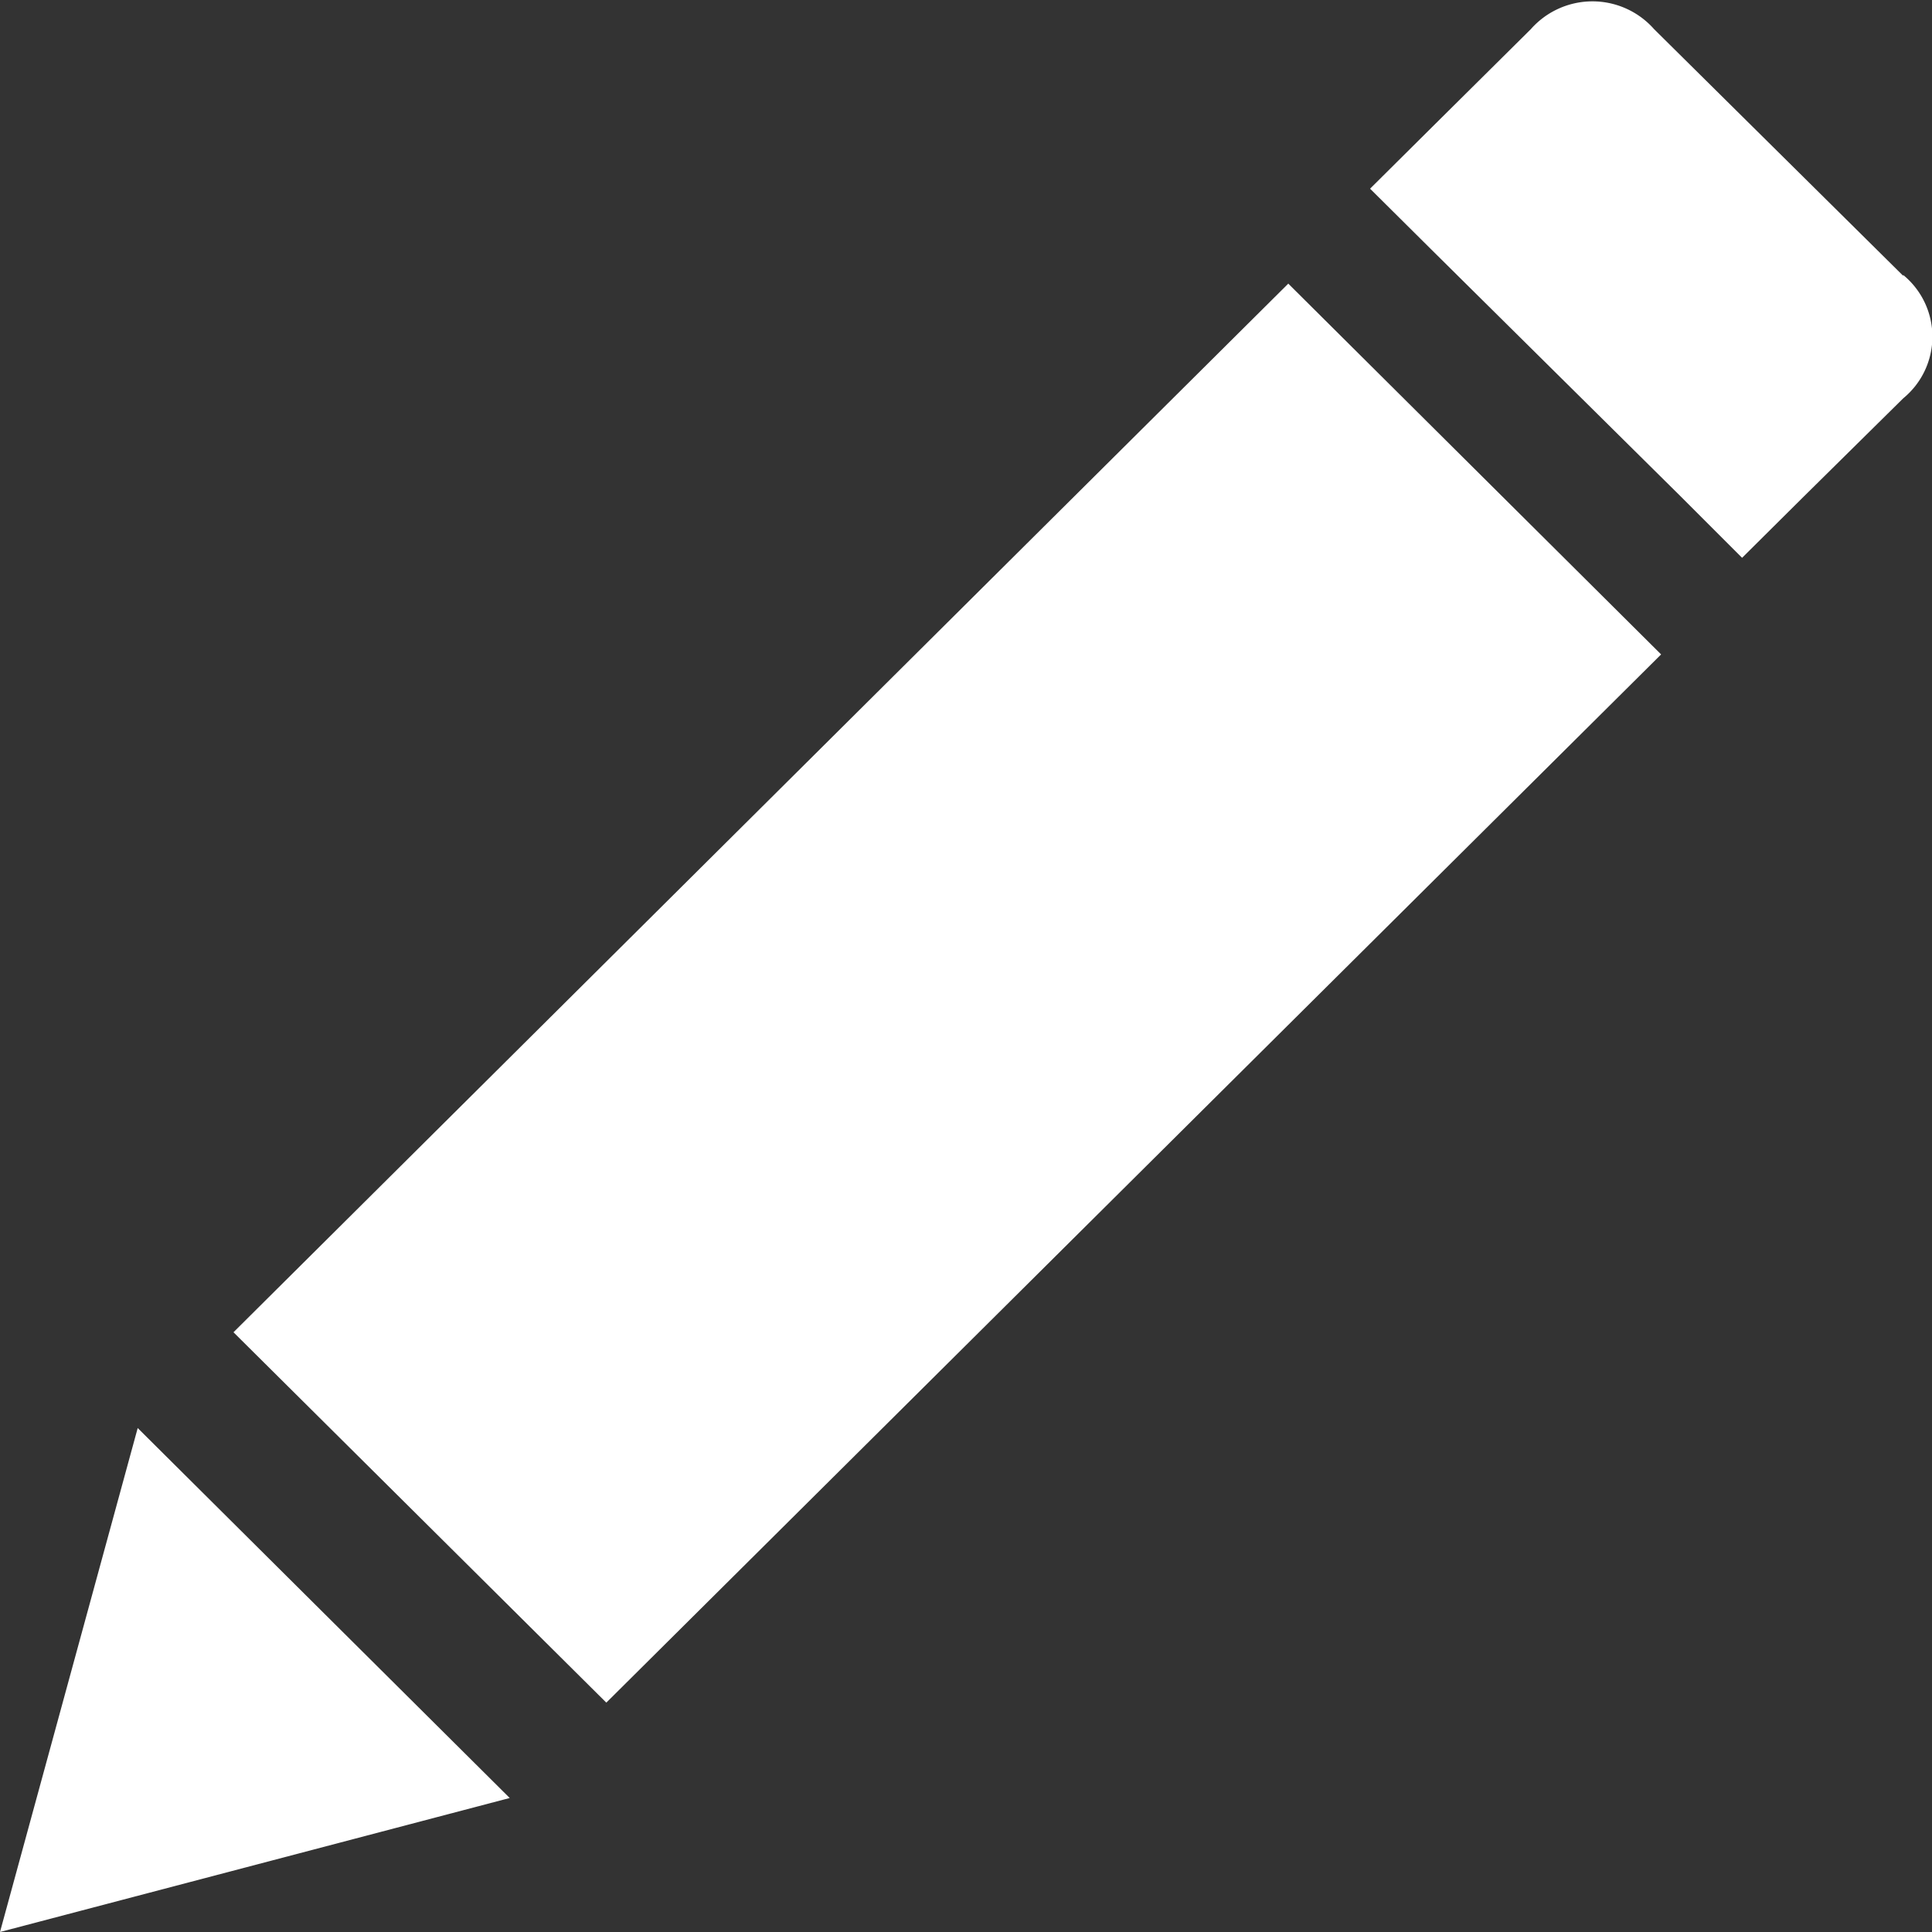
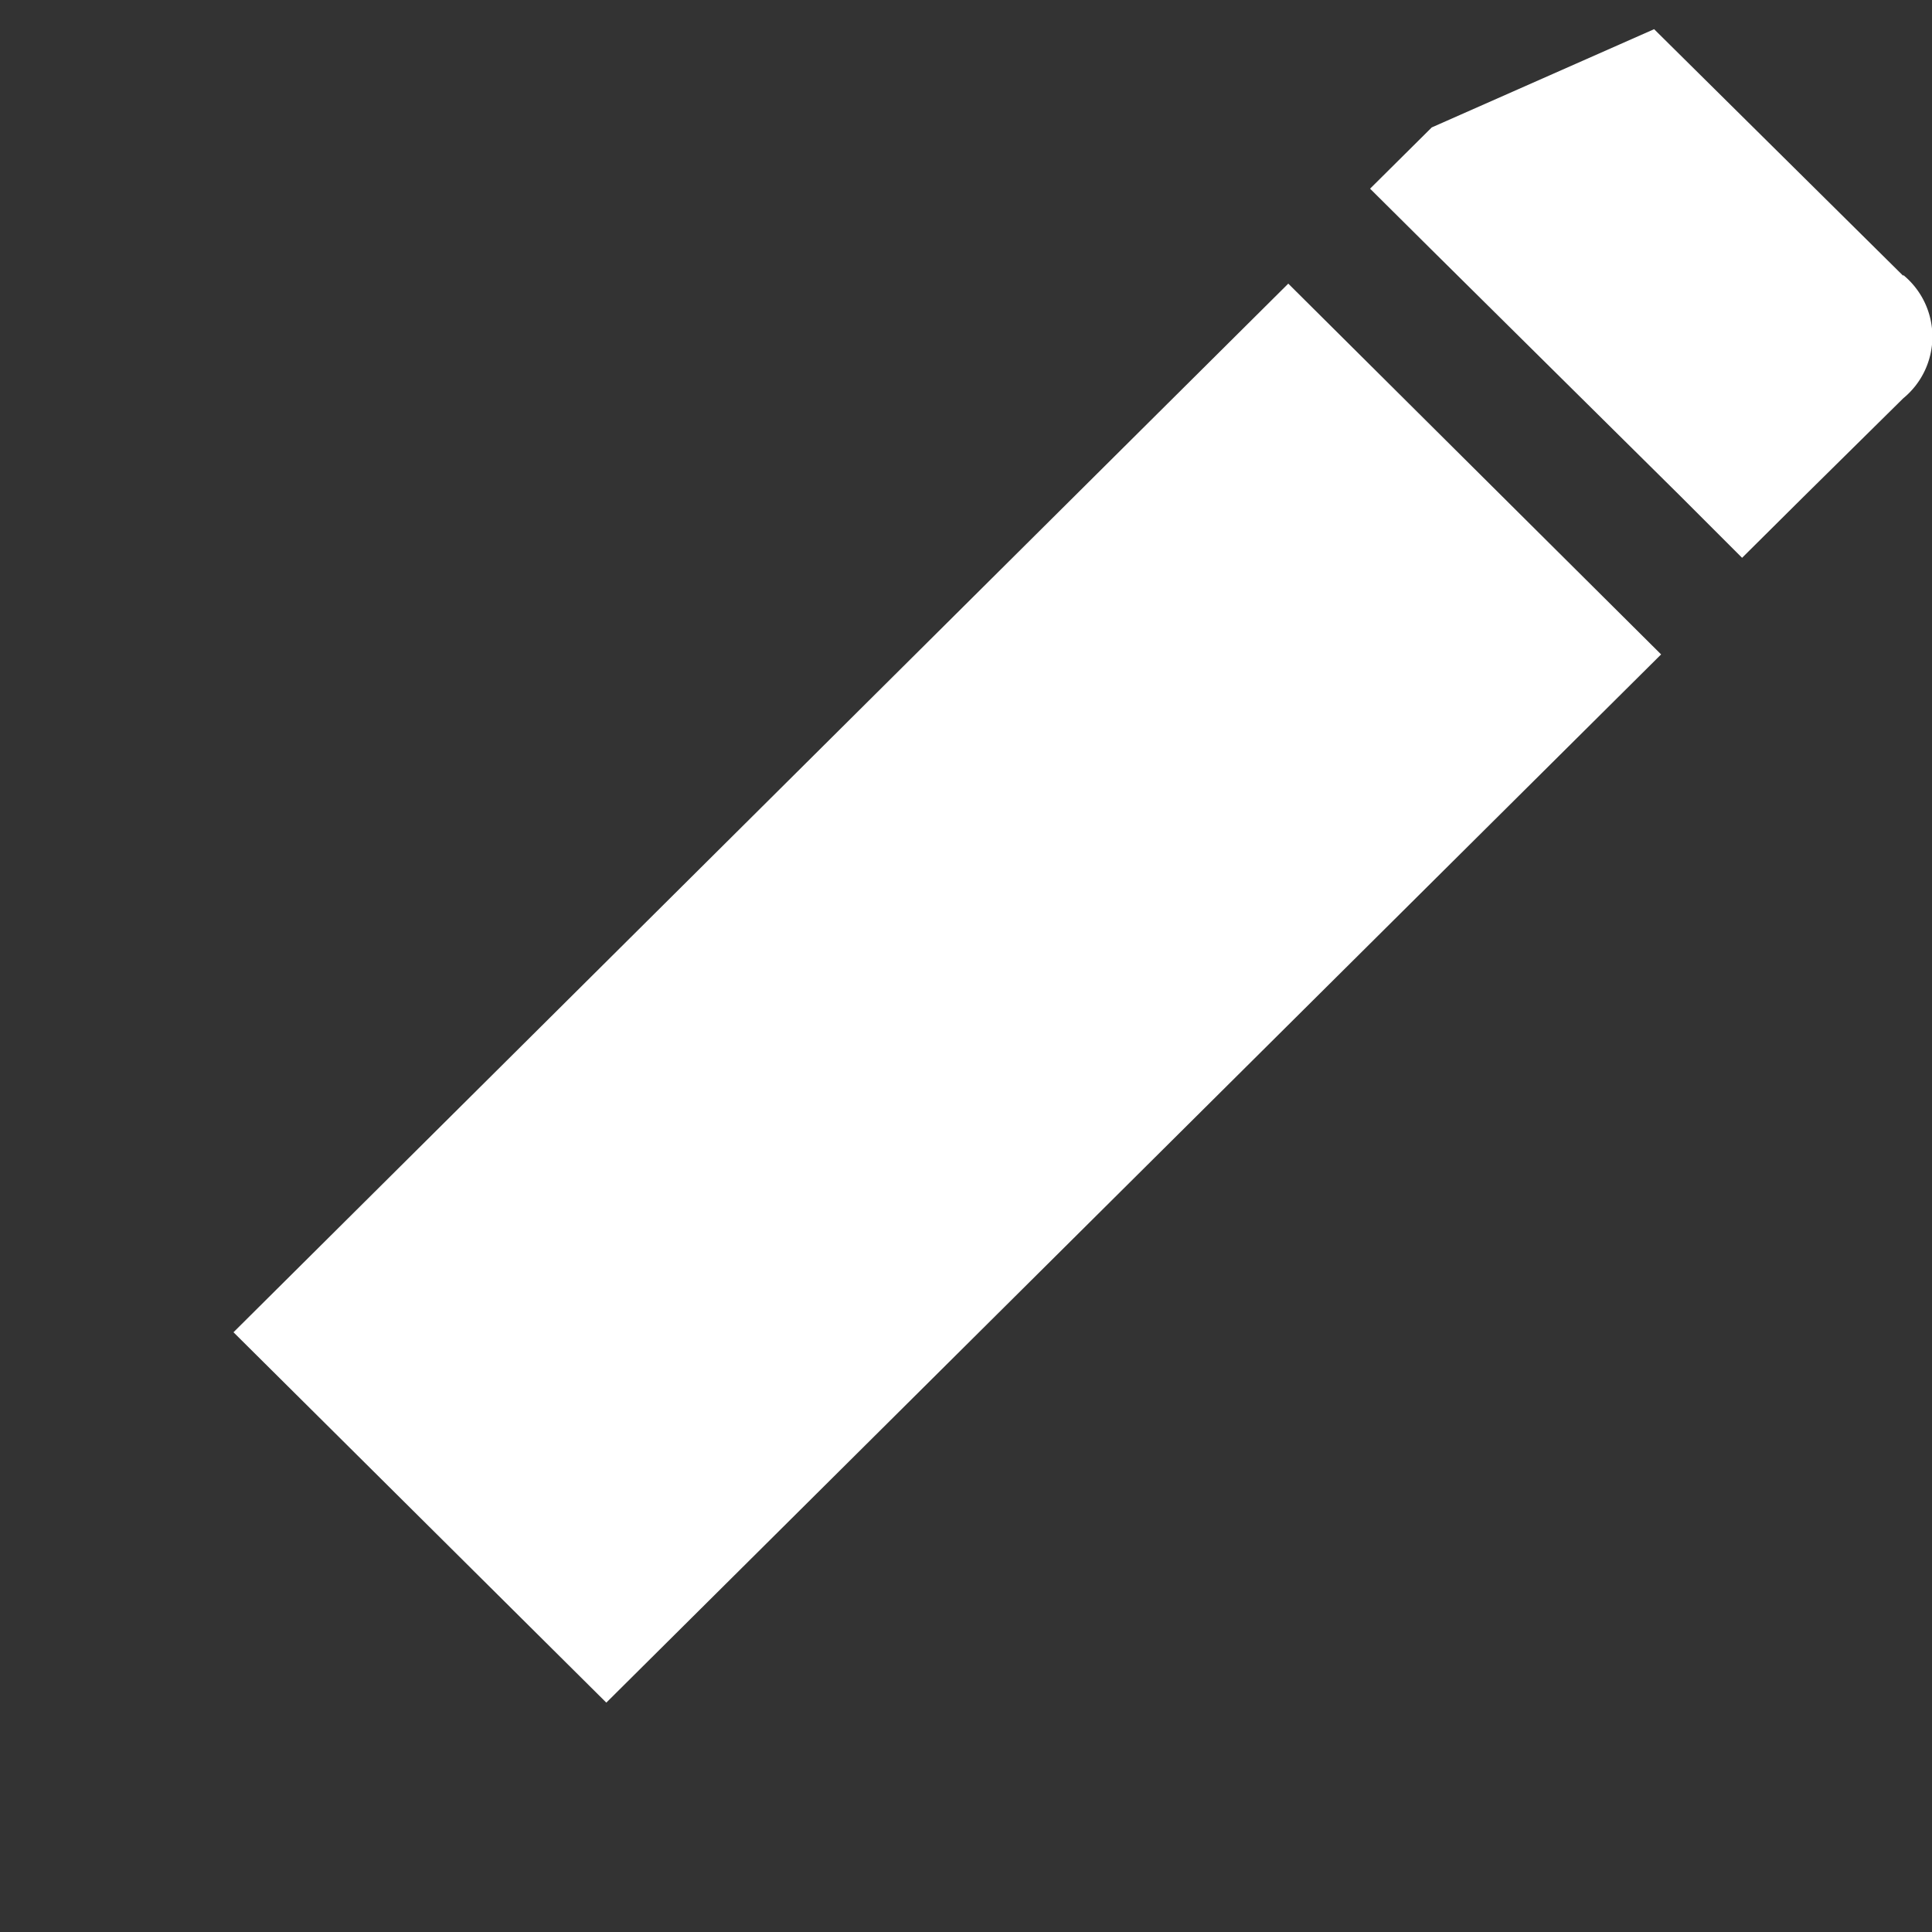
<svg xmlns="http://www.w3.org/2000/svg" viewBox="0 0 47 47">
  <rect x="0" y="0" width="47" height="47" fill="#333333" stroke="none" />
  <defs>
    <style>.cls-1{fill:none;}.cls-2{fill:#fff;}.cls-3{clip-path:url(#clip-path);}</style>
    <clipPath id="clip-path">
      <rect class="cls-1" width="47" height="47" />
    </clipPath>
  </defs>
  <title>icon_pen</title>
  <g id="Layer_2" data-name="Layer 2">
    <g id="Layer_1-2" data-name="Layer 1">
-       <polygon class="cls-2" points="0 47 12.4 43.74 3.35 34.74 0 47" />
      <polygon class="cls-2" points="14.75 41.42 5.68 32.41 31.34 6.9 40.41 15.92 14.75 41.42" />
      <g class="cls-3">
-         <path class="cls-2" d="M46.3,6.71l-6.06-6a2,2,0,0,0-3,0L34.83,3.1l-1.5,1.49,1.5,1.49,6.06,6,1.49,1.49,1.5-1.49L46.3,9.69a1.94,1.94,0,0,0,0-3" />
+         <path class="cls-2" d="M46.3,6.71l-6.06-6L34.83,3.1l-1.5,1.49,1.5,1.49,6.06,6,1.49,1.49,1.5-1.49L46.3,9.69a1.94,1.94,0,0,0,0-3" />
      </g>
    </g>
  </g>
</svg>